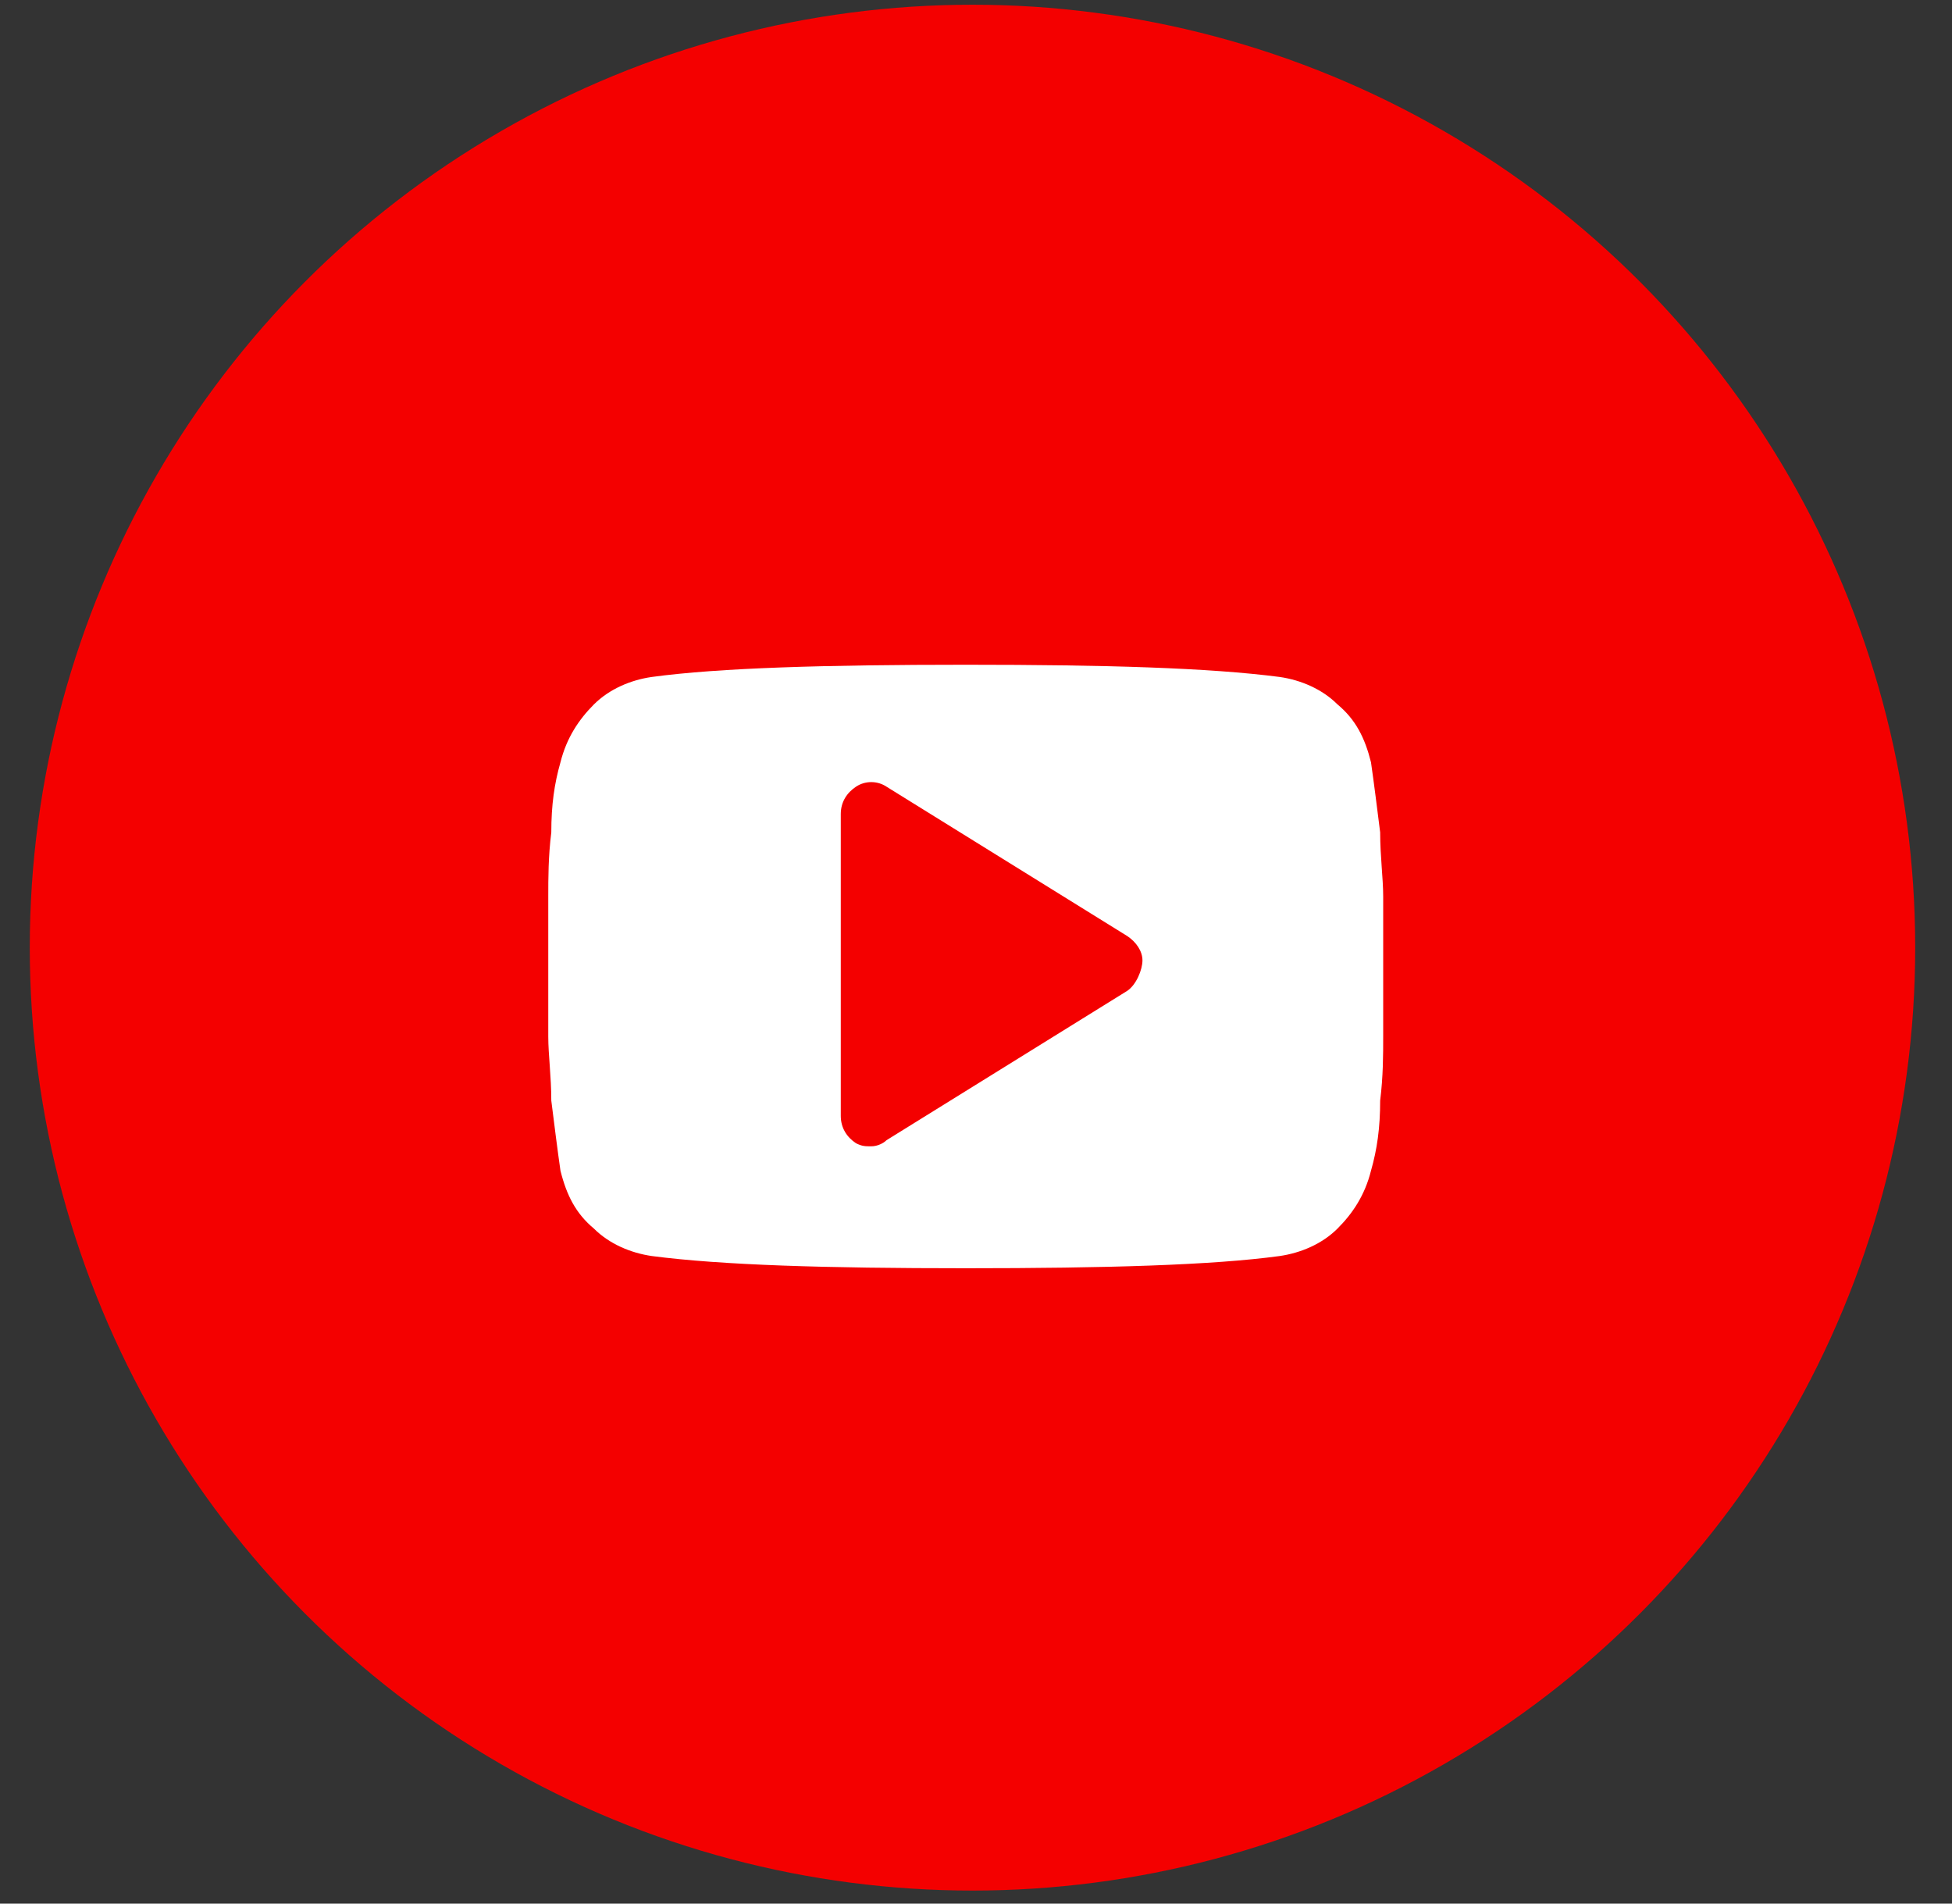
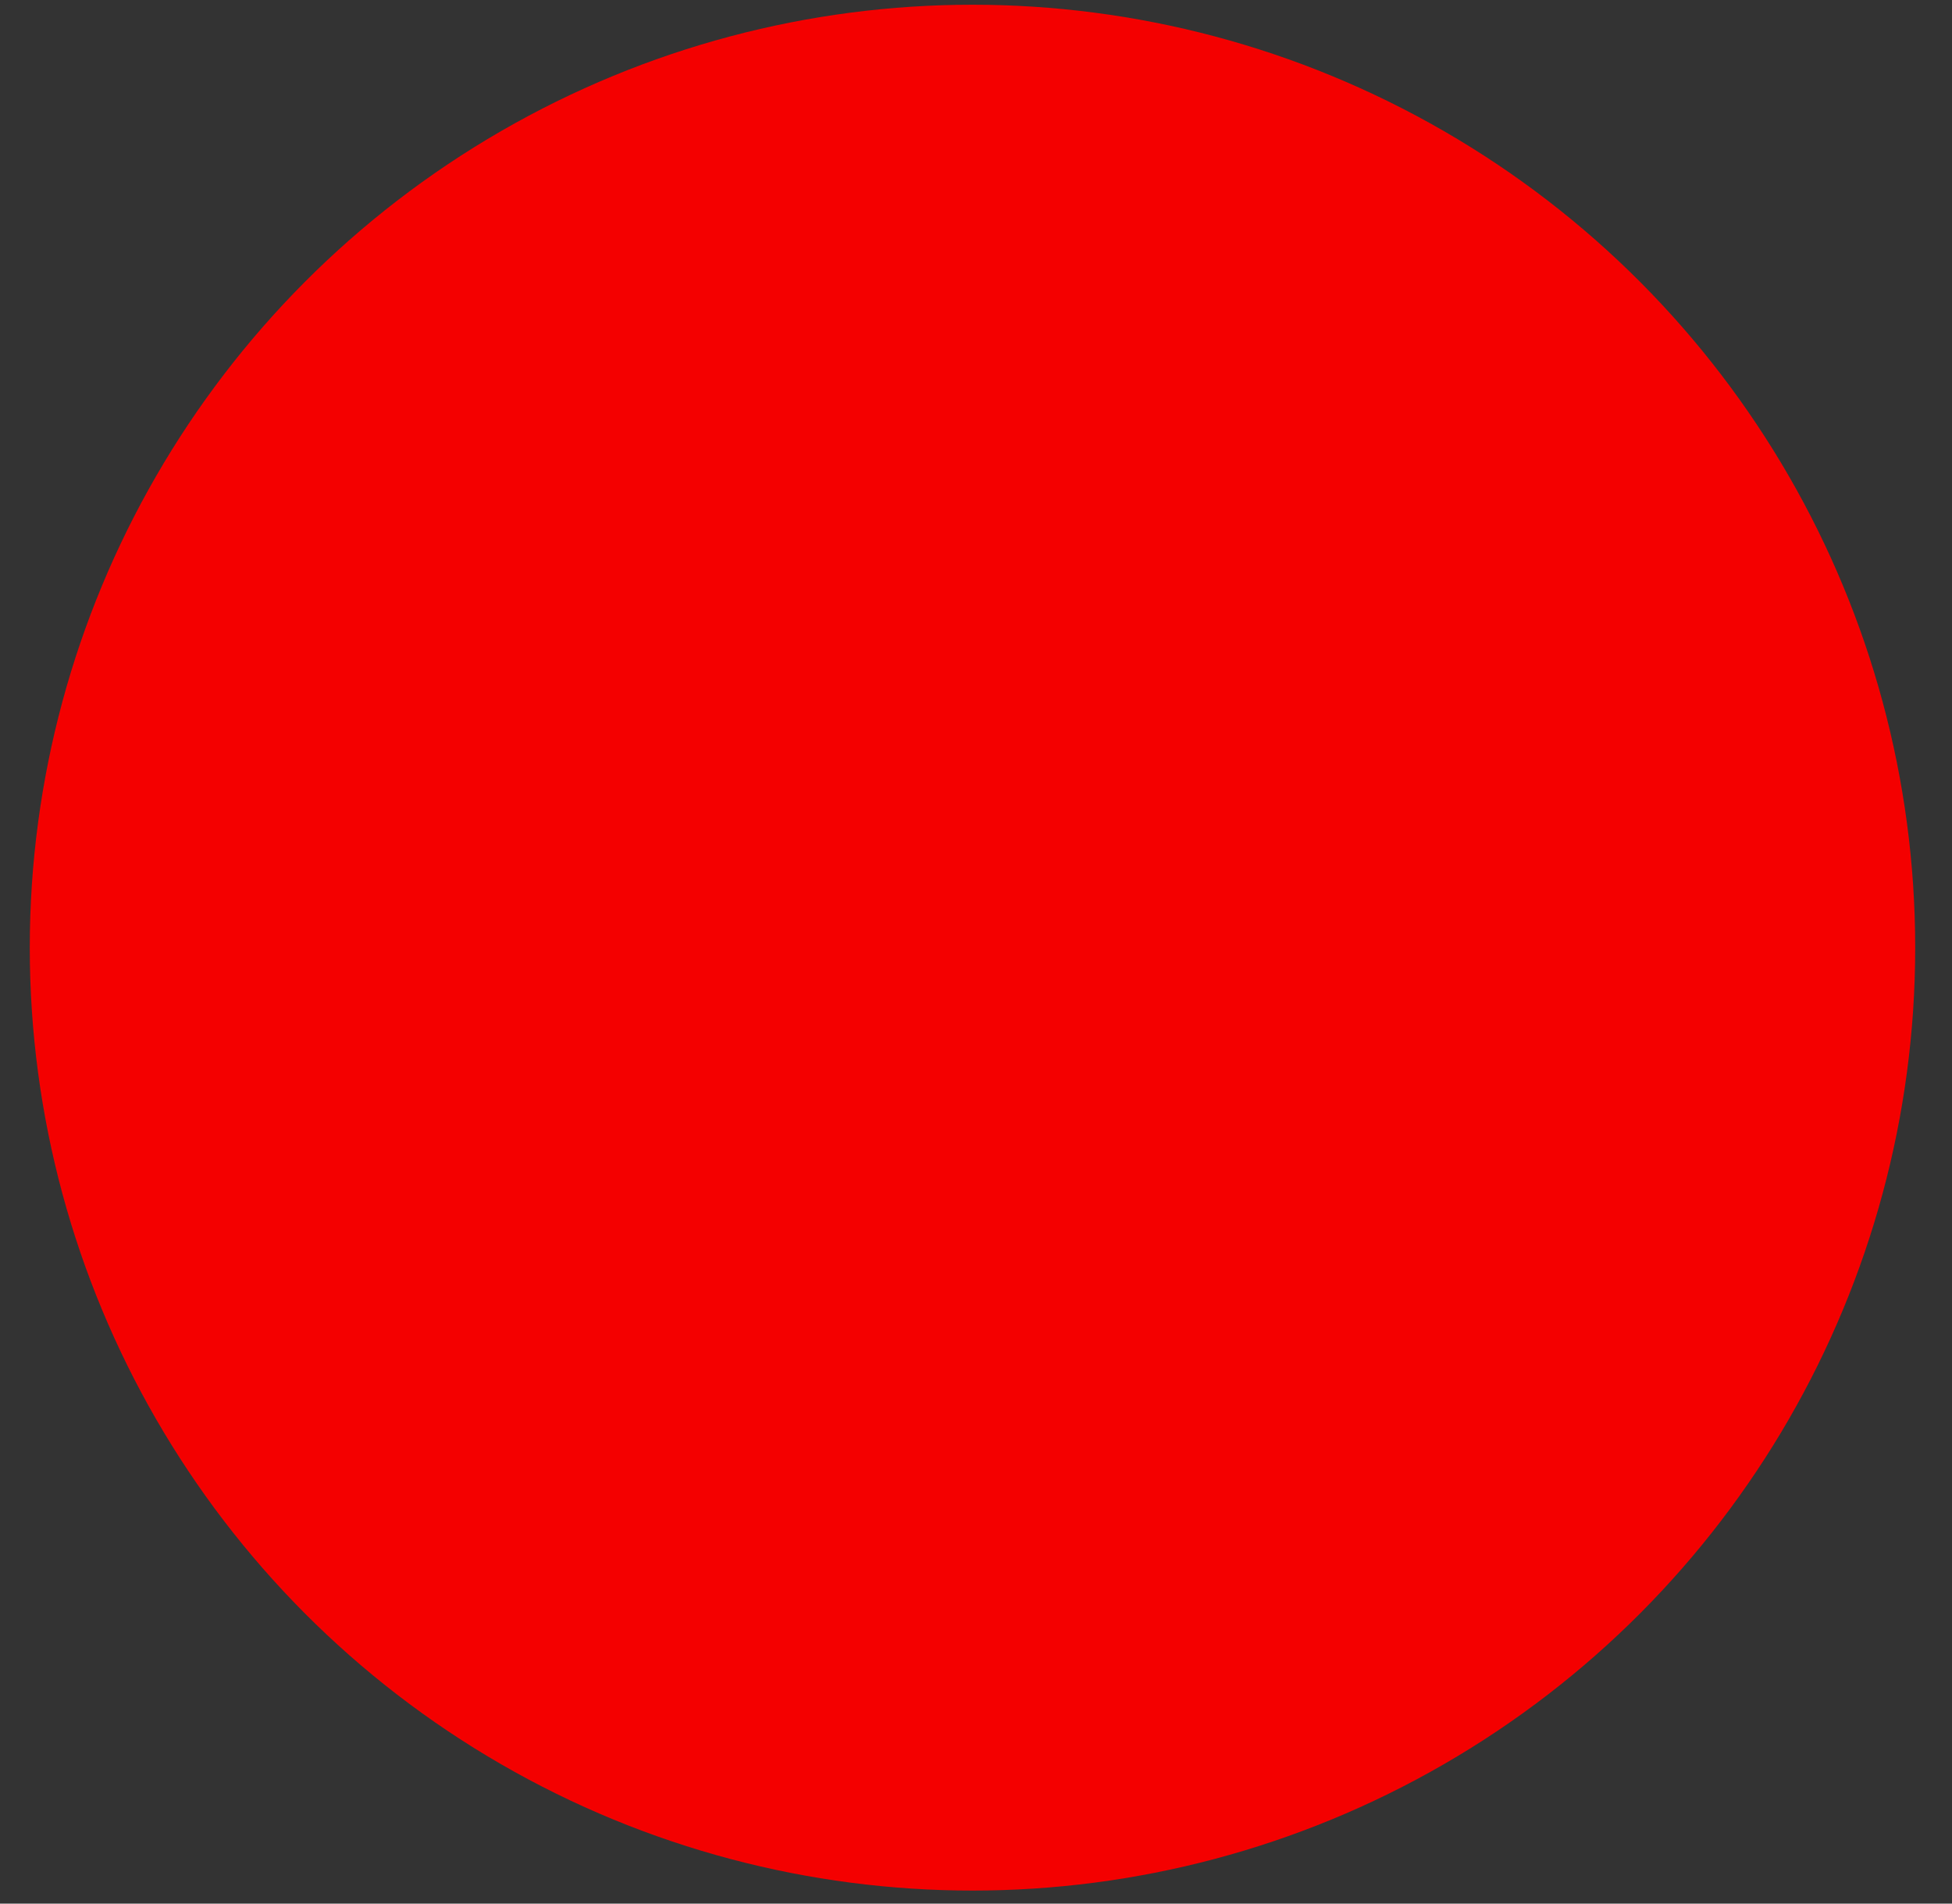
<svg xmlns="http://www.w3.org/2000/svg" width="40" height="39" viewBox="0 0 40 39" fill="none">
  <rect x="0" y="0" width="40" height="39" fill="#333333" stroke="none" />
  <circle cx="19.928" cy="19.415" r="19.318" fill="#F40000" />
-   <path d="M28.344 18.365C28.344 17.99 28.282 17.553 28.282 17.053C28.219 16.554 28.157 16.054 28.094 15.617C27.969 15.118 27.782 14.743 27.407 14.431C27.095 14.119 26.658 13.931 26.221 13.869C24.785 13.682 22.662 13.619 19.789 13.619C16.917 13.619 14.732 13.682 13.358 13.869C12.921 13.931 12.484 14.119 12.171 14.431C11.859 14.743 11.61 15.118 11.485 15.617C11.36 16.054 11.297 16.491 11.297 17.053C11.235 17.553 11.235 17.99 11.235 18.365C11.235 18.739 11.235 19.177 11.235 19.801C11.235 20.425 11.235 20.925 11.235 21.237C11.235 21.612 11.297 22.049 11.297 22.548C11.36 23.048 11.422 23.547 11.485 23.985C11.61 24.484 11.797 24.859 12.171 25.171C12.484 25.483 12.921 25.67 13.358 25.733C14.794 25.92 16.917 25.983 19.789 25.983C22.662 25.983 24.847 25.92 26.221 25.733C26.658 25.67 27.095 25.483 27.407 25.171C27.72 24.859 27.969 24.484 28.094 23.985C28.219 23.547 28.282 23.11 28.282 22.548C28.344 22.049 28.344 21.612 28.344 21.237C28.344 20.862 28.344 20.425 28.344 19.801C28.344 19.177 28.344 18.677 28.344 18.365ZM23.099 20.3L18.166 23.36C18.104 23.422 17.979 23.485 17.854 23.485C17.729 23.485 17.666 23.485 17.541 23.422C17.354 23.298 17.229 23.11 17.229 22.86V16.679C17.229 16.429 17.354 16.242 17.541 16.117C17.729 15.992 17.979 15.992 18.166 16.117L23.099 19.177C23.286 19.301 23.411 19.489 23.411 19.676C23.411 19.863 23.286 20.175 23.099 20.3Z" fill="white" />
</svg>